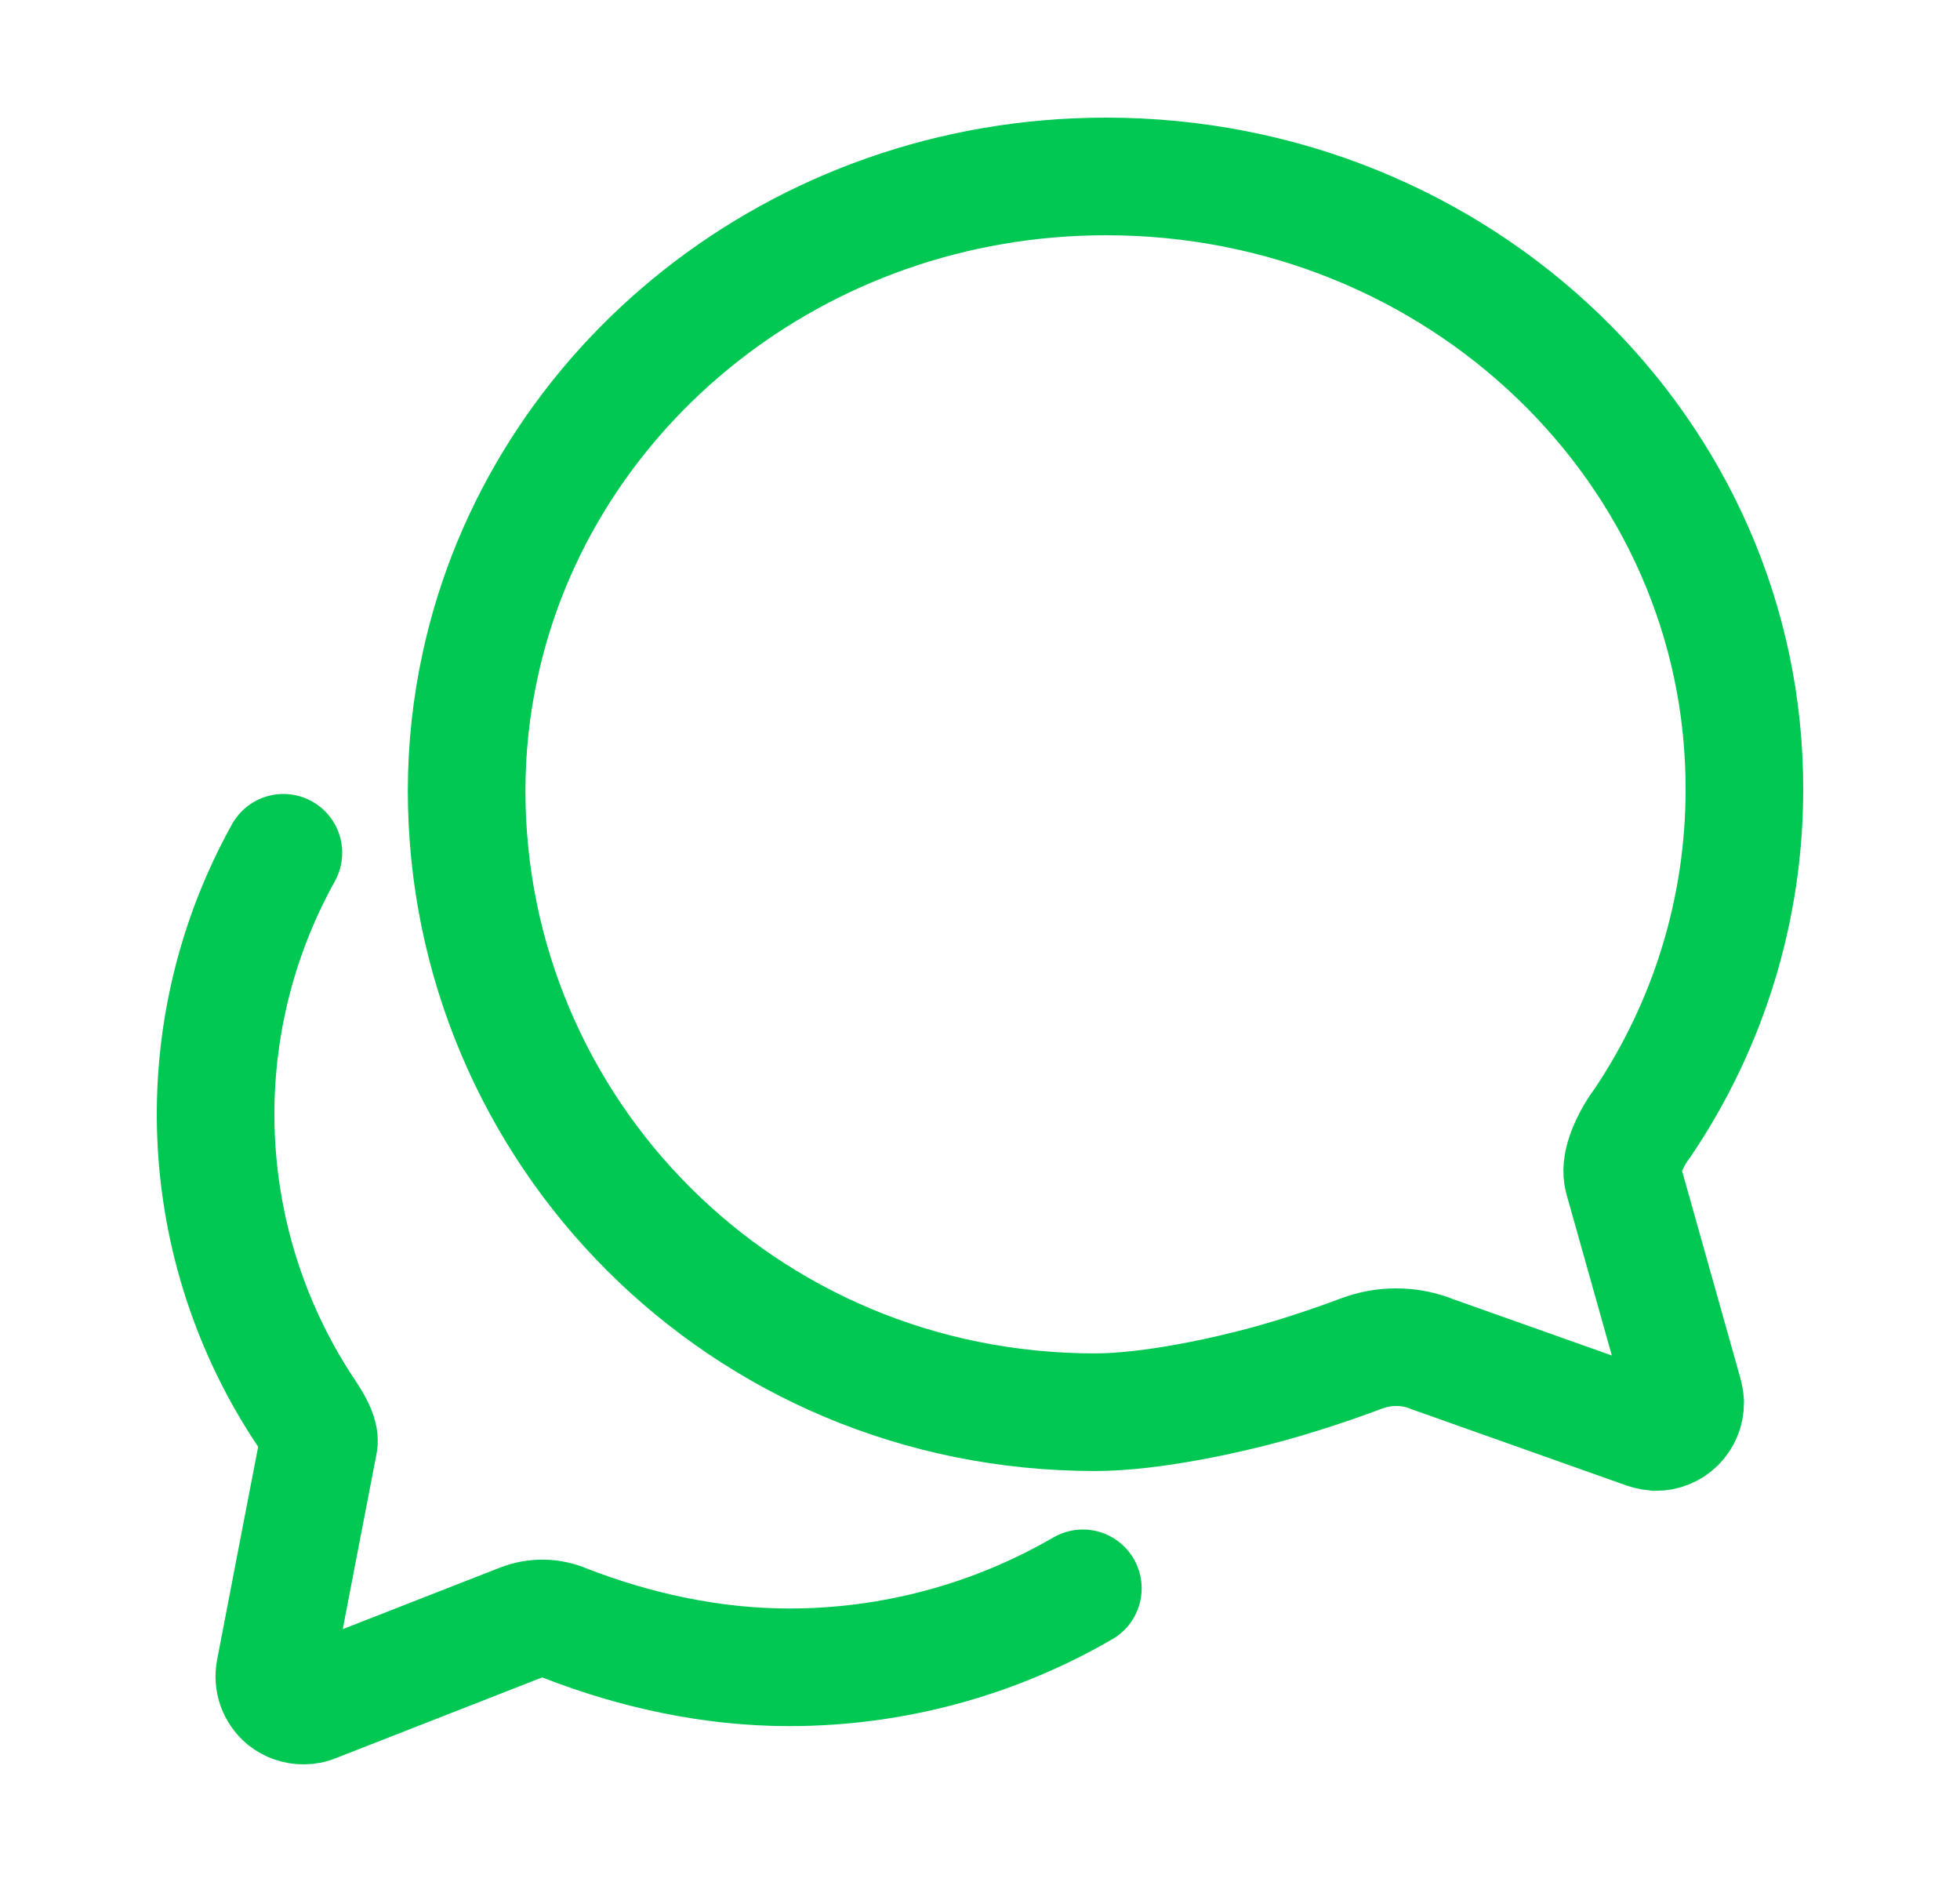
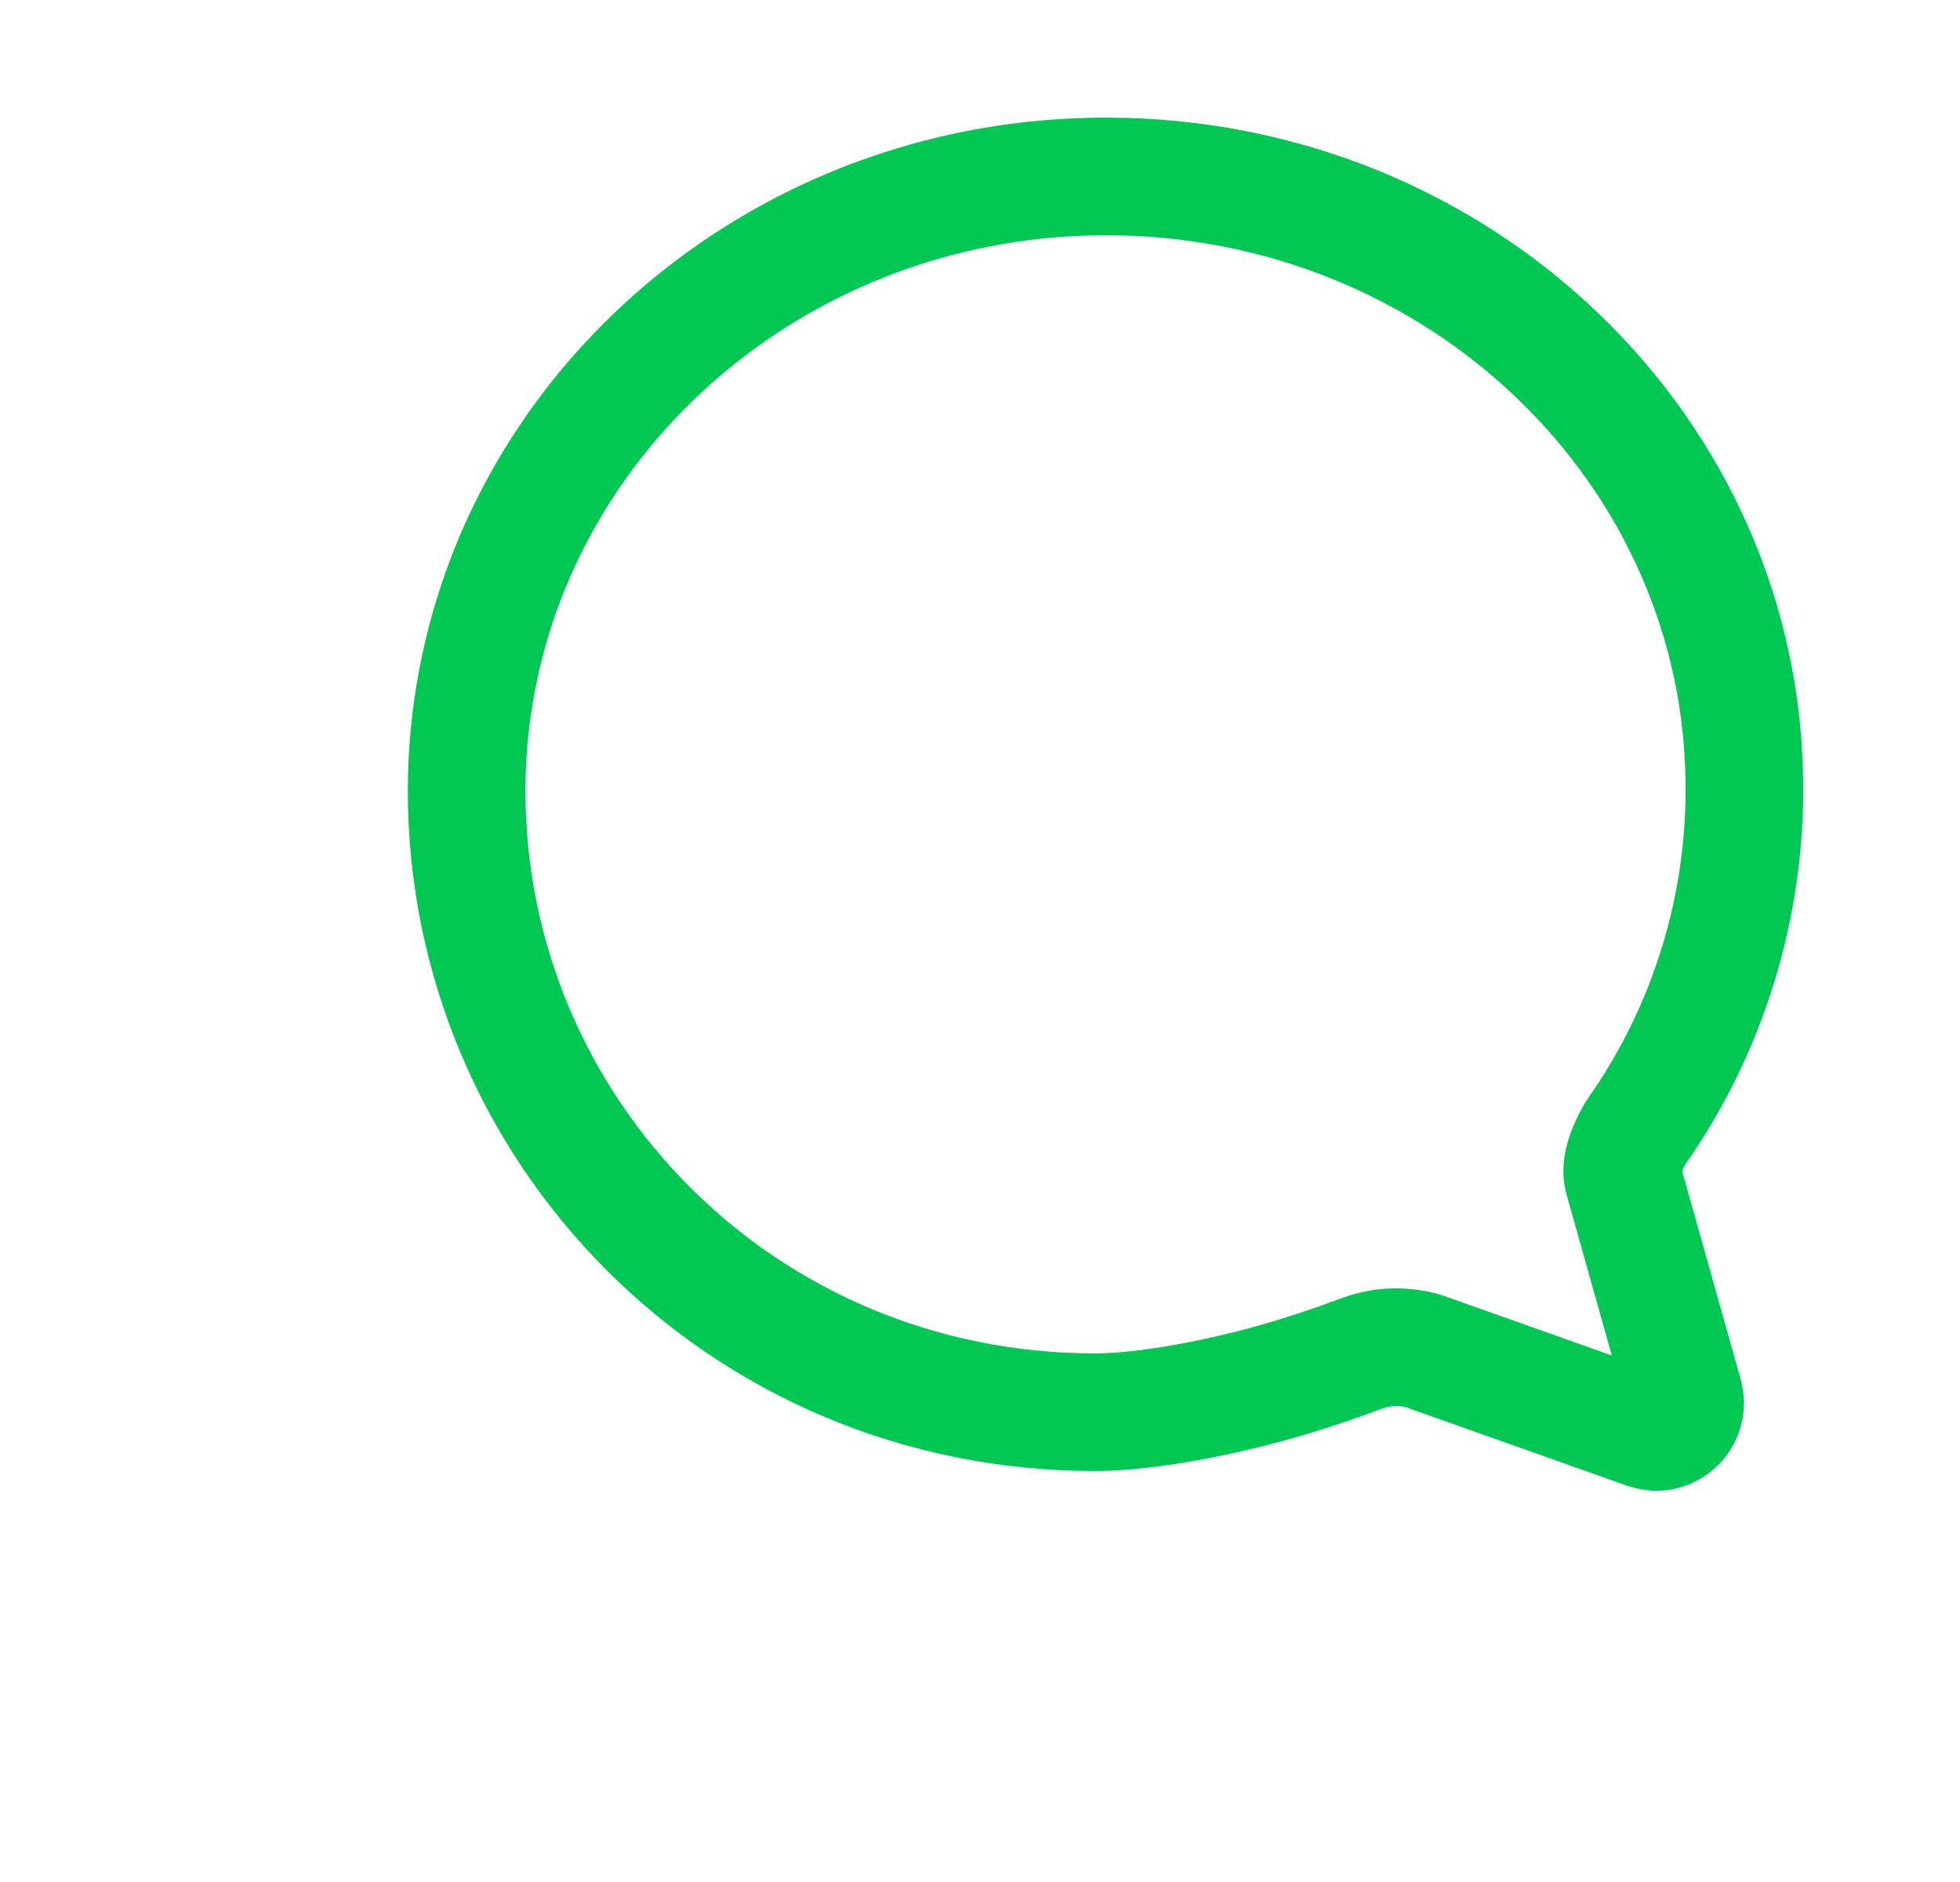
<svg xmlns="http://www.w3.org/2000/svg" width="25" height="24" viewBox="0 0 25 24" fill="none">
  <path d="M20.703 15.028C20.656 14.859 20.759 14.625 20.858 14.456C20.888 14.406 20.921 14.357 20.956 14.311C21.798 13.06 22.249 11.586 22.25 10.078C22.264 5.756 18.617 2.25 14.108 2.25C10.175 2.25 6.894 4.927 6.125 8.48C6.01 9.006 5.952 9.544 5.952 10.083C5.952 14.409 9.458 18.009 13.967 18.009C14.684 18.009 15.65 17.794 16.18 17.648C16.709 17.503 17.235 17.311 17.37 17.259C17.51 17.207 17.657 17.18 17.806 17.18C17.969 17.179 18.13 17.211 18.28 17.273L20.938 18.216C20.996 18.24 21.058 18.256 21.12 18.262C21.22 18.262 21.315 18.223 21.386 18.153C21.456 18.082 21.495 17.987 21.495 17.887C21.492 17.845 21.484 17.802 21.472 17.761L20.703 15.028Z" stroke="#00C853" stroke-width="1.5" stroke-miterlimit="10" stroke-linecap="round" />
-   <path d="M3.615 10.875C3.001 11.979 2.703 13.232 2.756 14.495C2.809 15.758 3.21 16.982 3.915 18.031C4.023 18.195 4.084 18.322 4.065 18.406C4.047 18.491 3.506 21.307 3.506 21.307C3.493 21.372 3.498 21.441 3.52 21.504C3.543 21.567 3.582 21.623 3.633 21.667C3.702 21.721 3.787 21.751 3.875 21.75C3.922 21.75 3.968 21.741 4.011 21.722L6.646 20.691C6.828 20.619 7.03 20.622 7.209 20.7C8.097 21.046 9.078 21.262 10.06 21.262C11.378 21.264 12.673 20.916 13.812 20.255" stroke="#00C853" stroke-width="1.5" stroke-miterlimit="10" stroke-linecap="round" />
</svg>